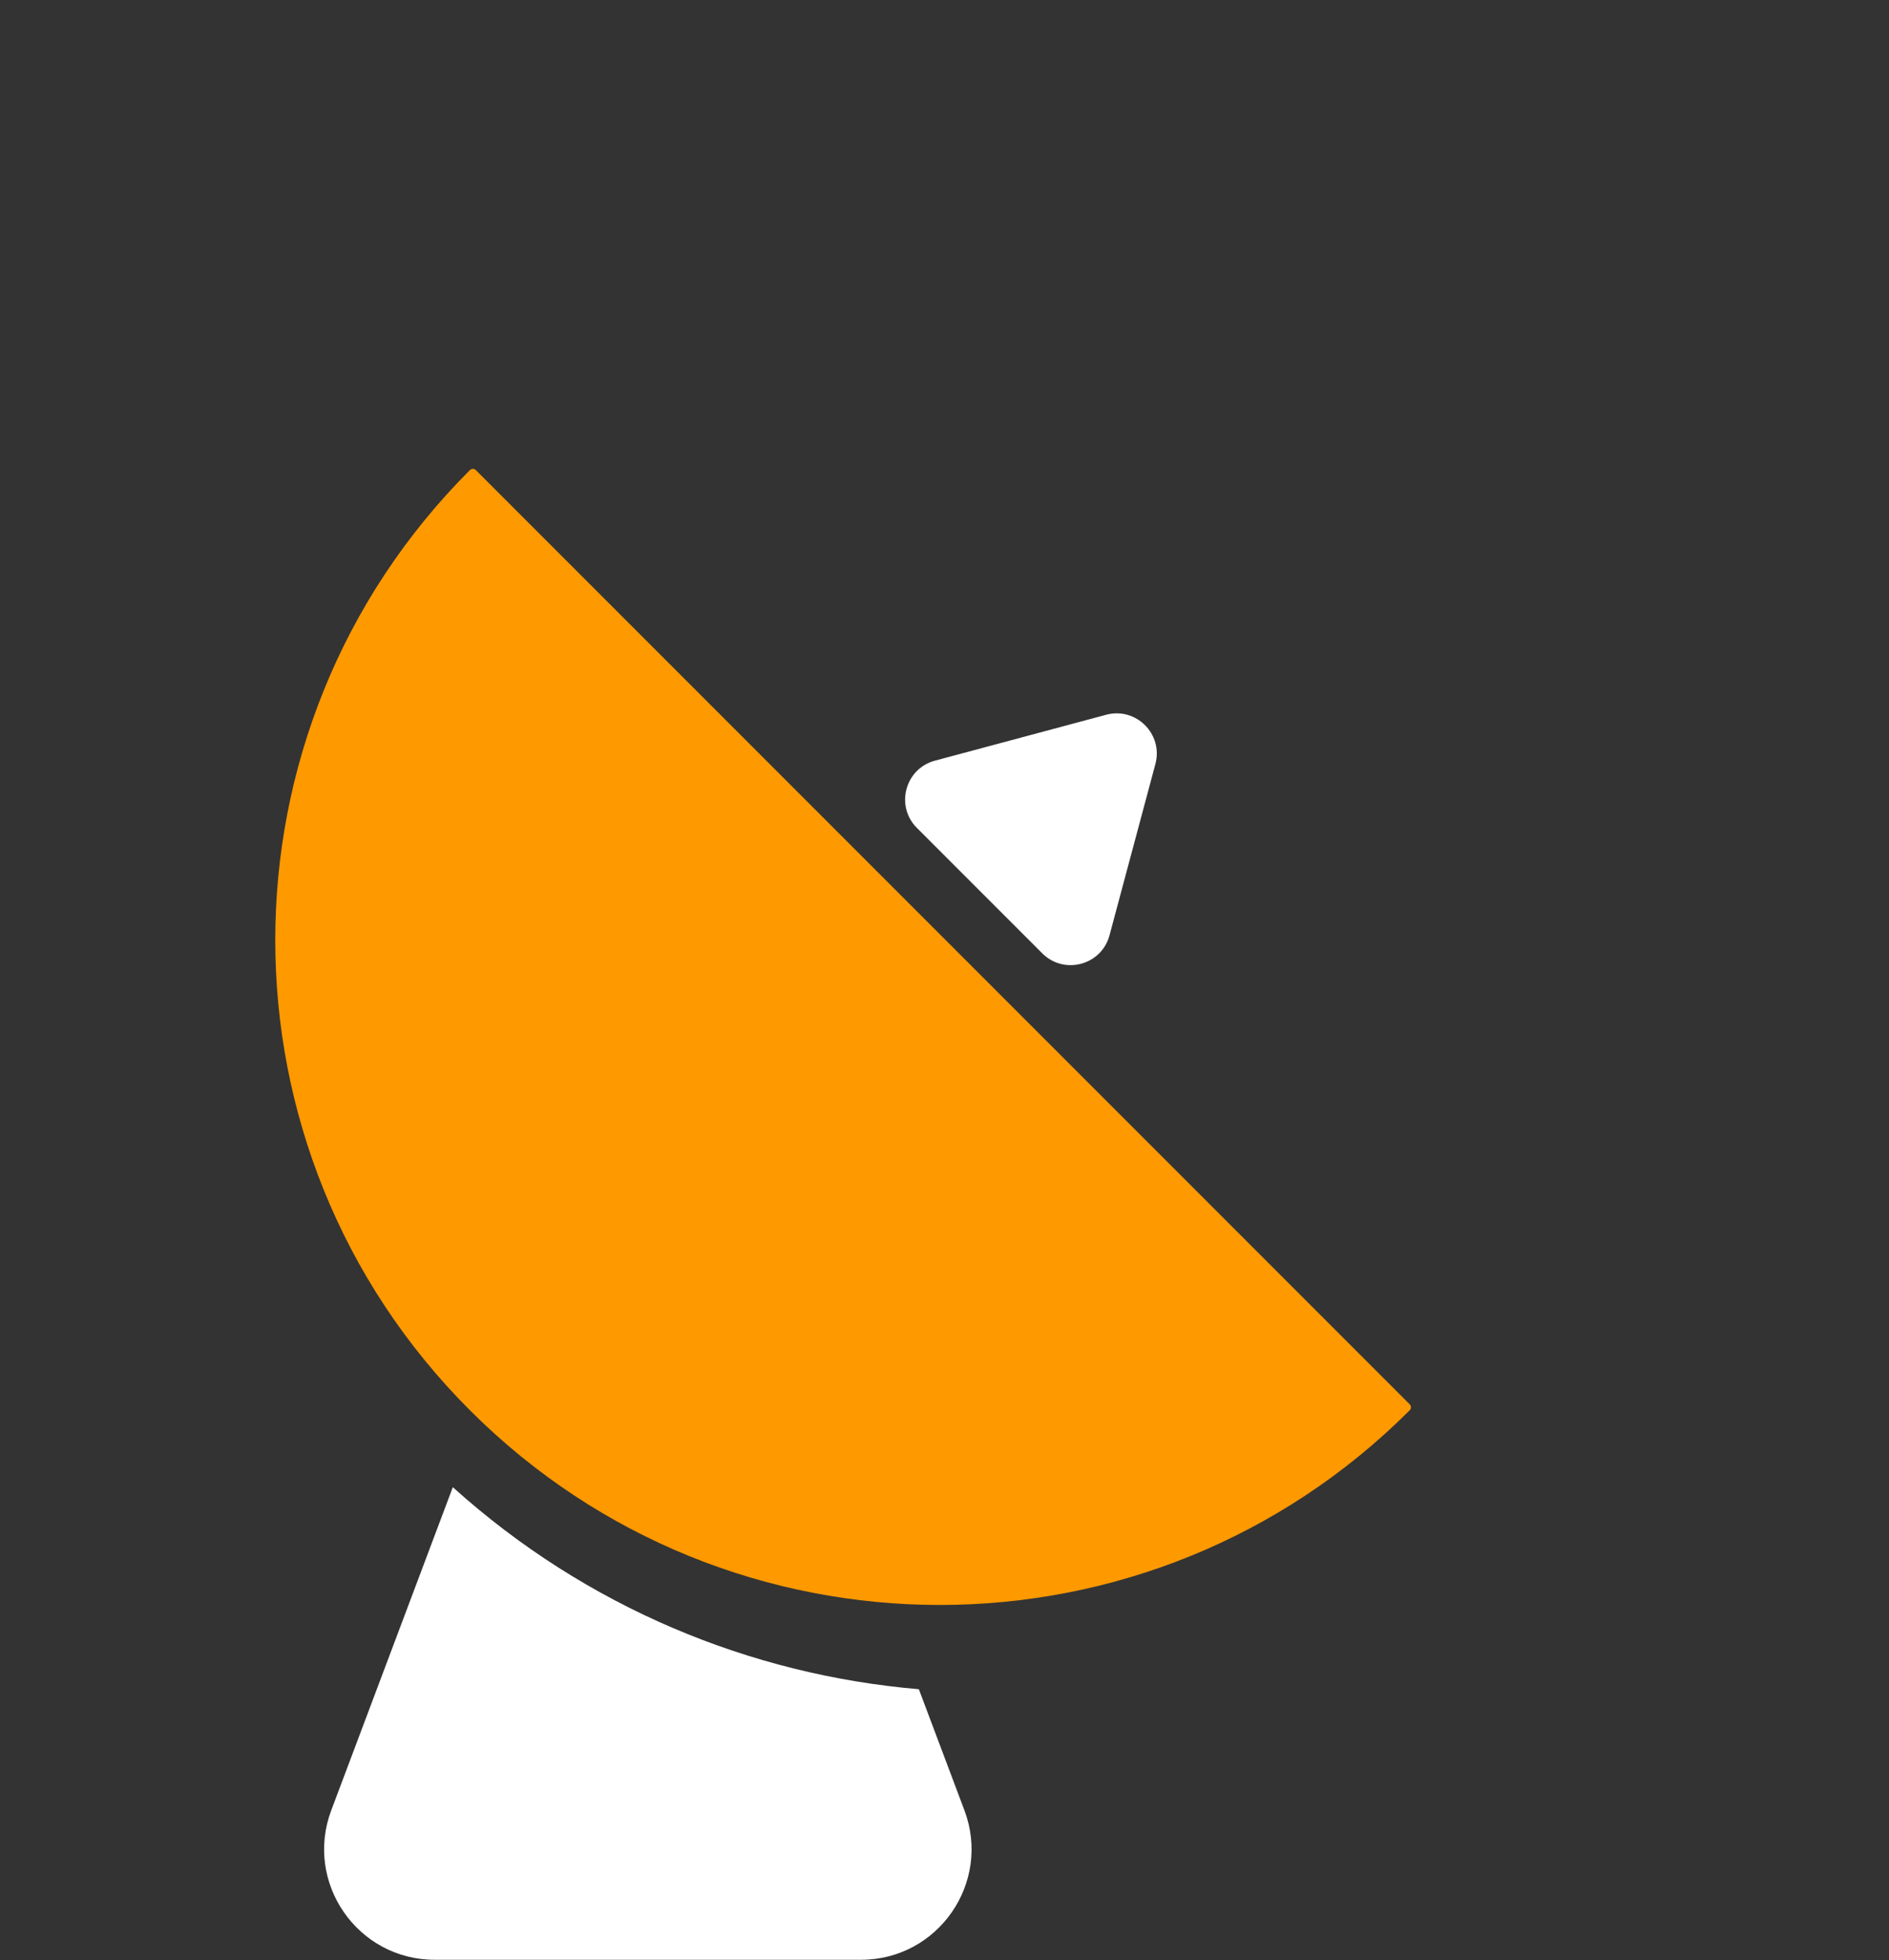
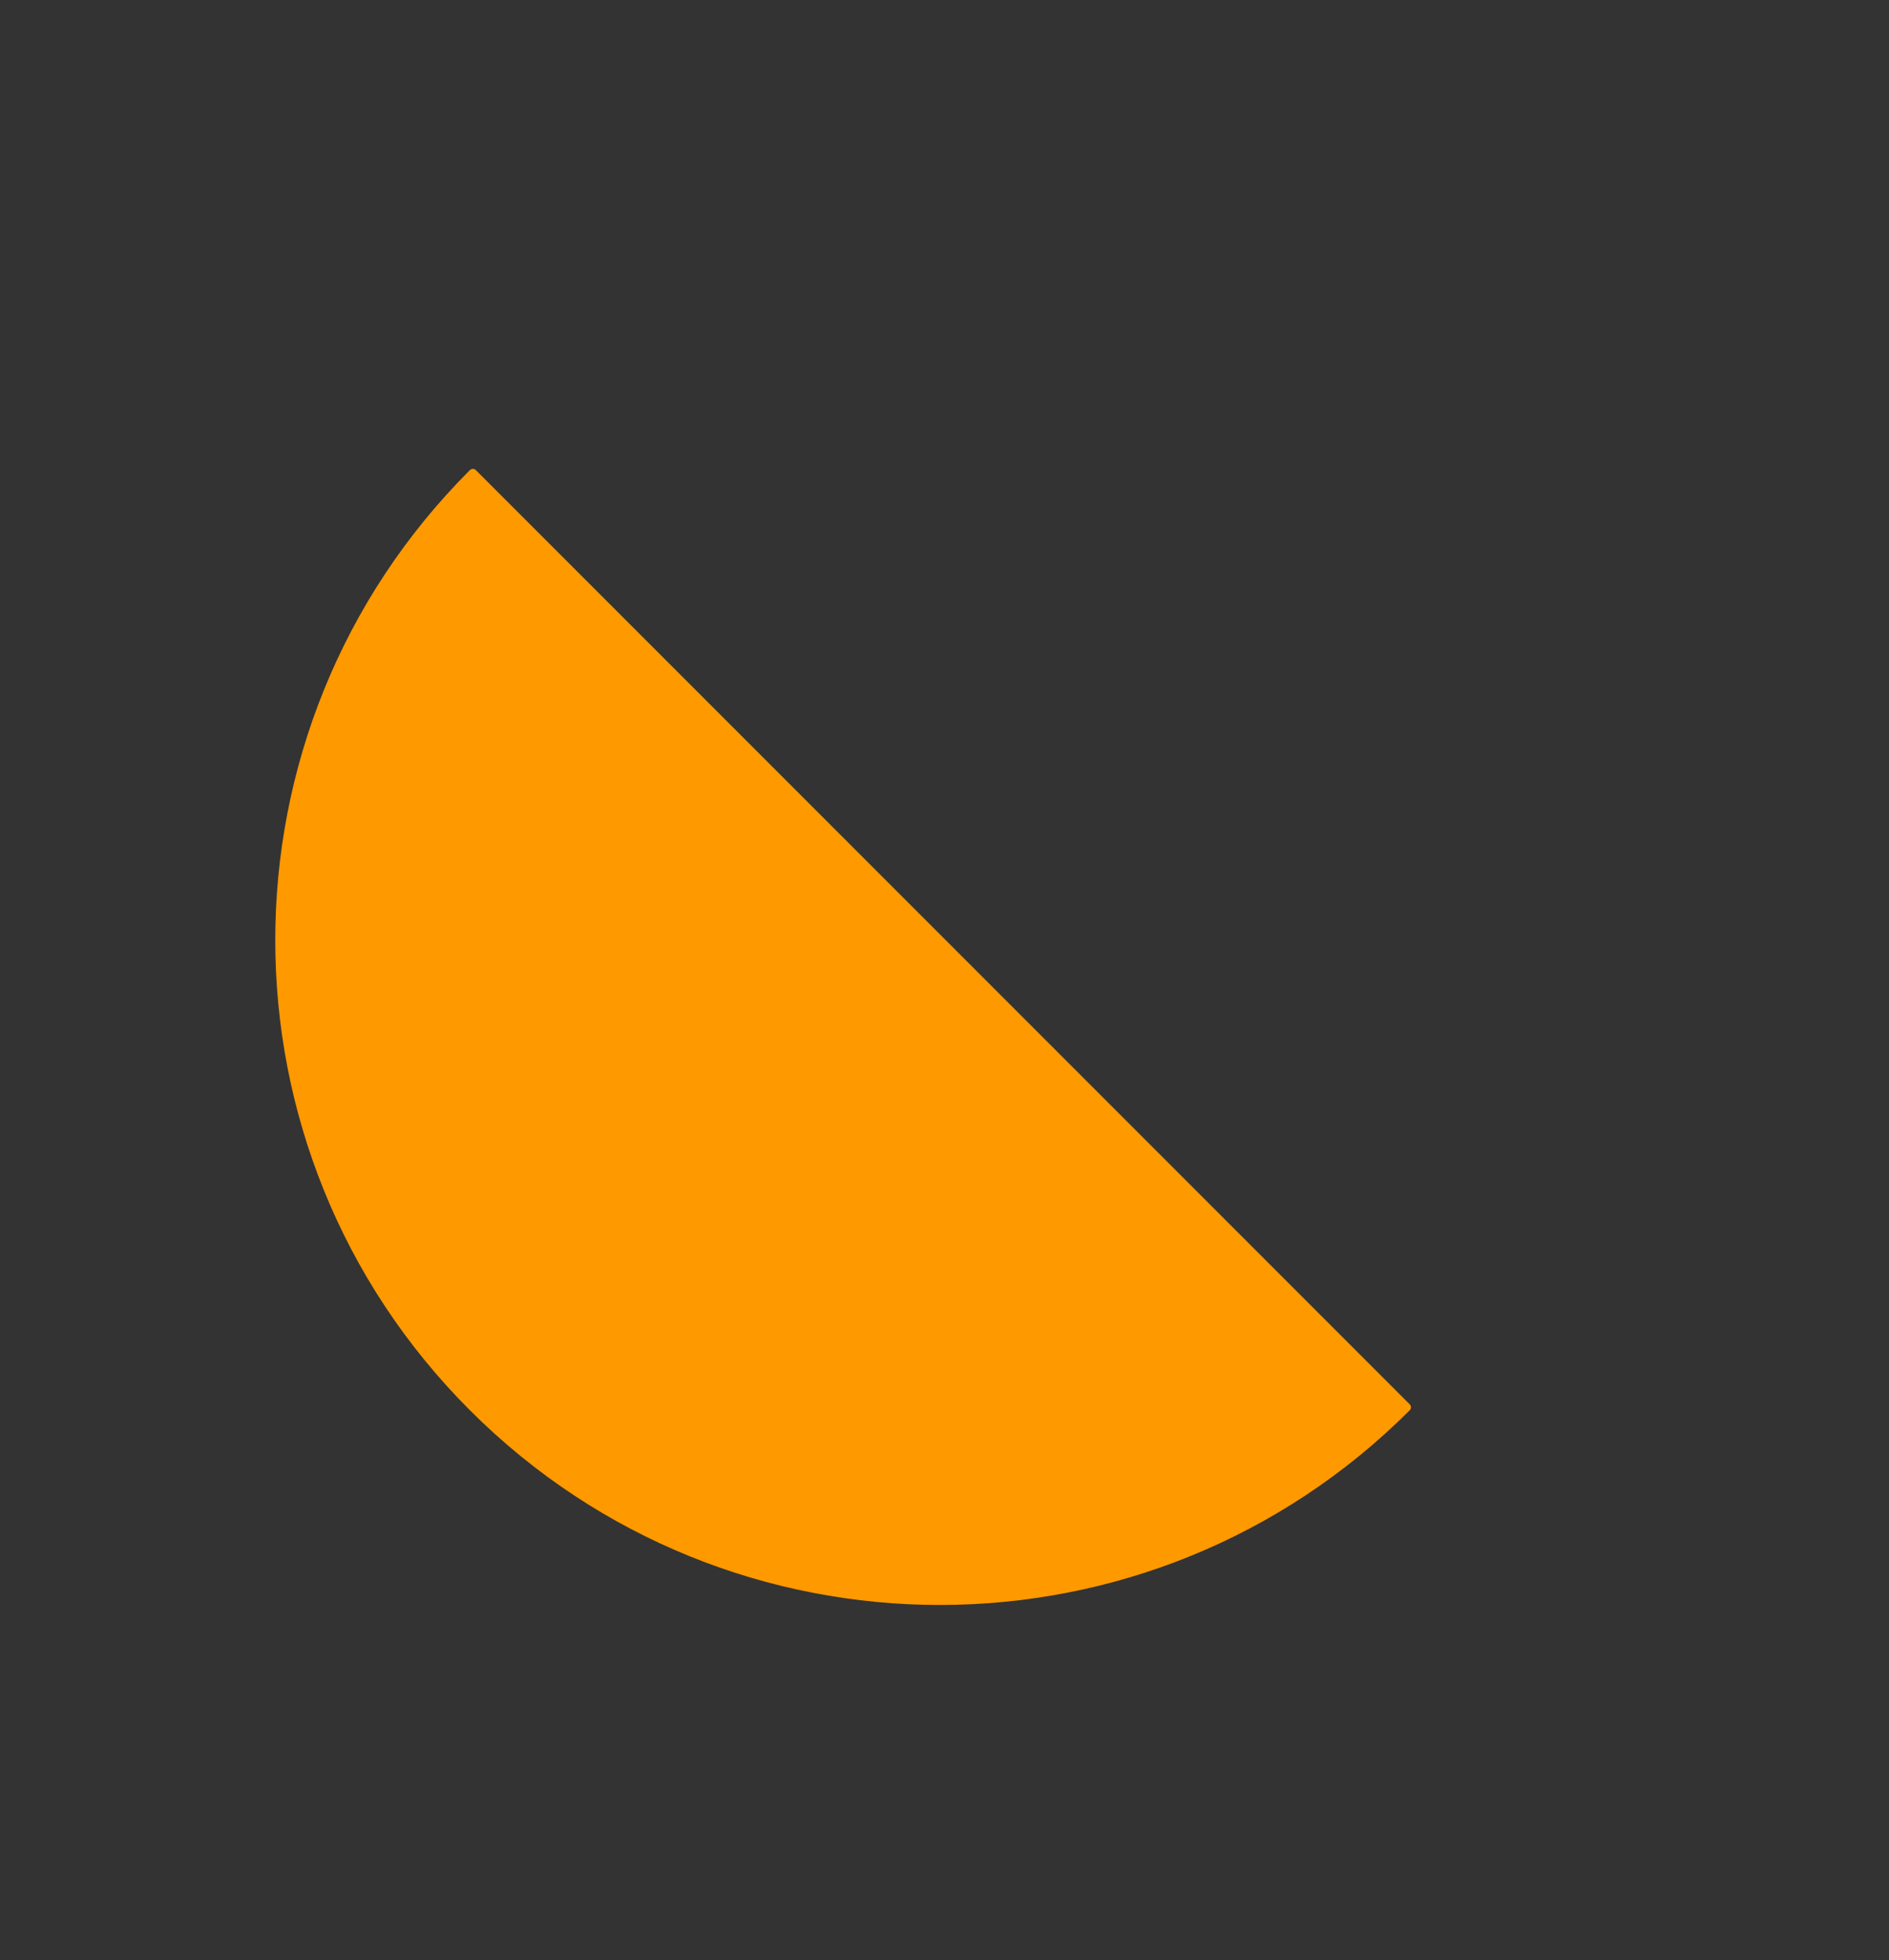
<svg xmlns="http://www.w3.org/2000/svg" width="188" height="195" viewBox="0 0 188 195" fill="none">
  <rect x="0" y="0" width="188" height="195" fill="#333333" stroke="none" />
-   <path d="M110.09 71.109C113.065 70.312 115.786 73.034 114.989 76.008L110.423 93.052C109.626 96.026 105.908 97.022 103.73 94.845L91.254 82.368C89.076 80.191 90.073 76.473 93.047 75.676L110.09 71.109Z" fill="white" />
-   <path fill-rule="evenodd" clip-rule="evenodd" d="M140.3 139.712C140.463 139.875 140.464 140.139 140.301 140.301V140.301C114.473 166.13 72.596 166.13 46.767 140.301C20.938 114.473 20.938 72.596 46.767 46.767V46.767C46.93 46.604 47.194 46.605 47.356 46.768L140.3 139.712ZM140.256 46.722C140.271 46.737 140.286 46.752 140.301 46.767C140.316 46.782 140.332 46.797 140.347 46.812L140.256 46.722Z" fill="#FF9900" />
-   <path fill-rule="evenodd" clip-rule="evenodd" d="M45.066 147.956C58.361 159.932 74.722 166.631 91.448 168.055L95.981 180.098C98.688 187.292 93.372 194.973 85.686 194.973H43.264C35.578 194.973 30.262 187.292 32.969 180.098L45.066 147.956Z" fill="white" />
+   <path fill-rule="evenodd" clip-rule="evenodd" d="M140.3 139.712C140.463 139.875 140.464 140.139 140.301 140.301V140.301C114.473 166.13 72.596 166.13 46.767 140.301C20.938 114.473 20.938 72.596 46.767 46.767V46.767C46.93 46.604 47.194 46.605 47.356 46.768ZM140.256 46.722C140.271 46.737 140.286 46.752 140.301 46.767C140.316 46.782 140.332 46.797 140.347 46.812L140.256 46.722Z" fill="#FF9900" />
</svg>